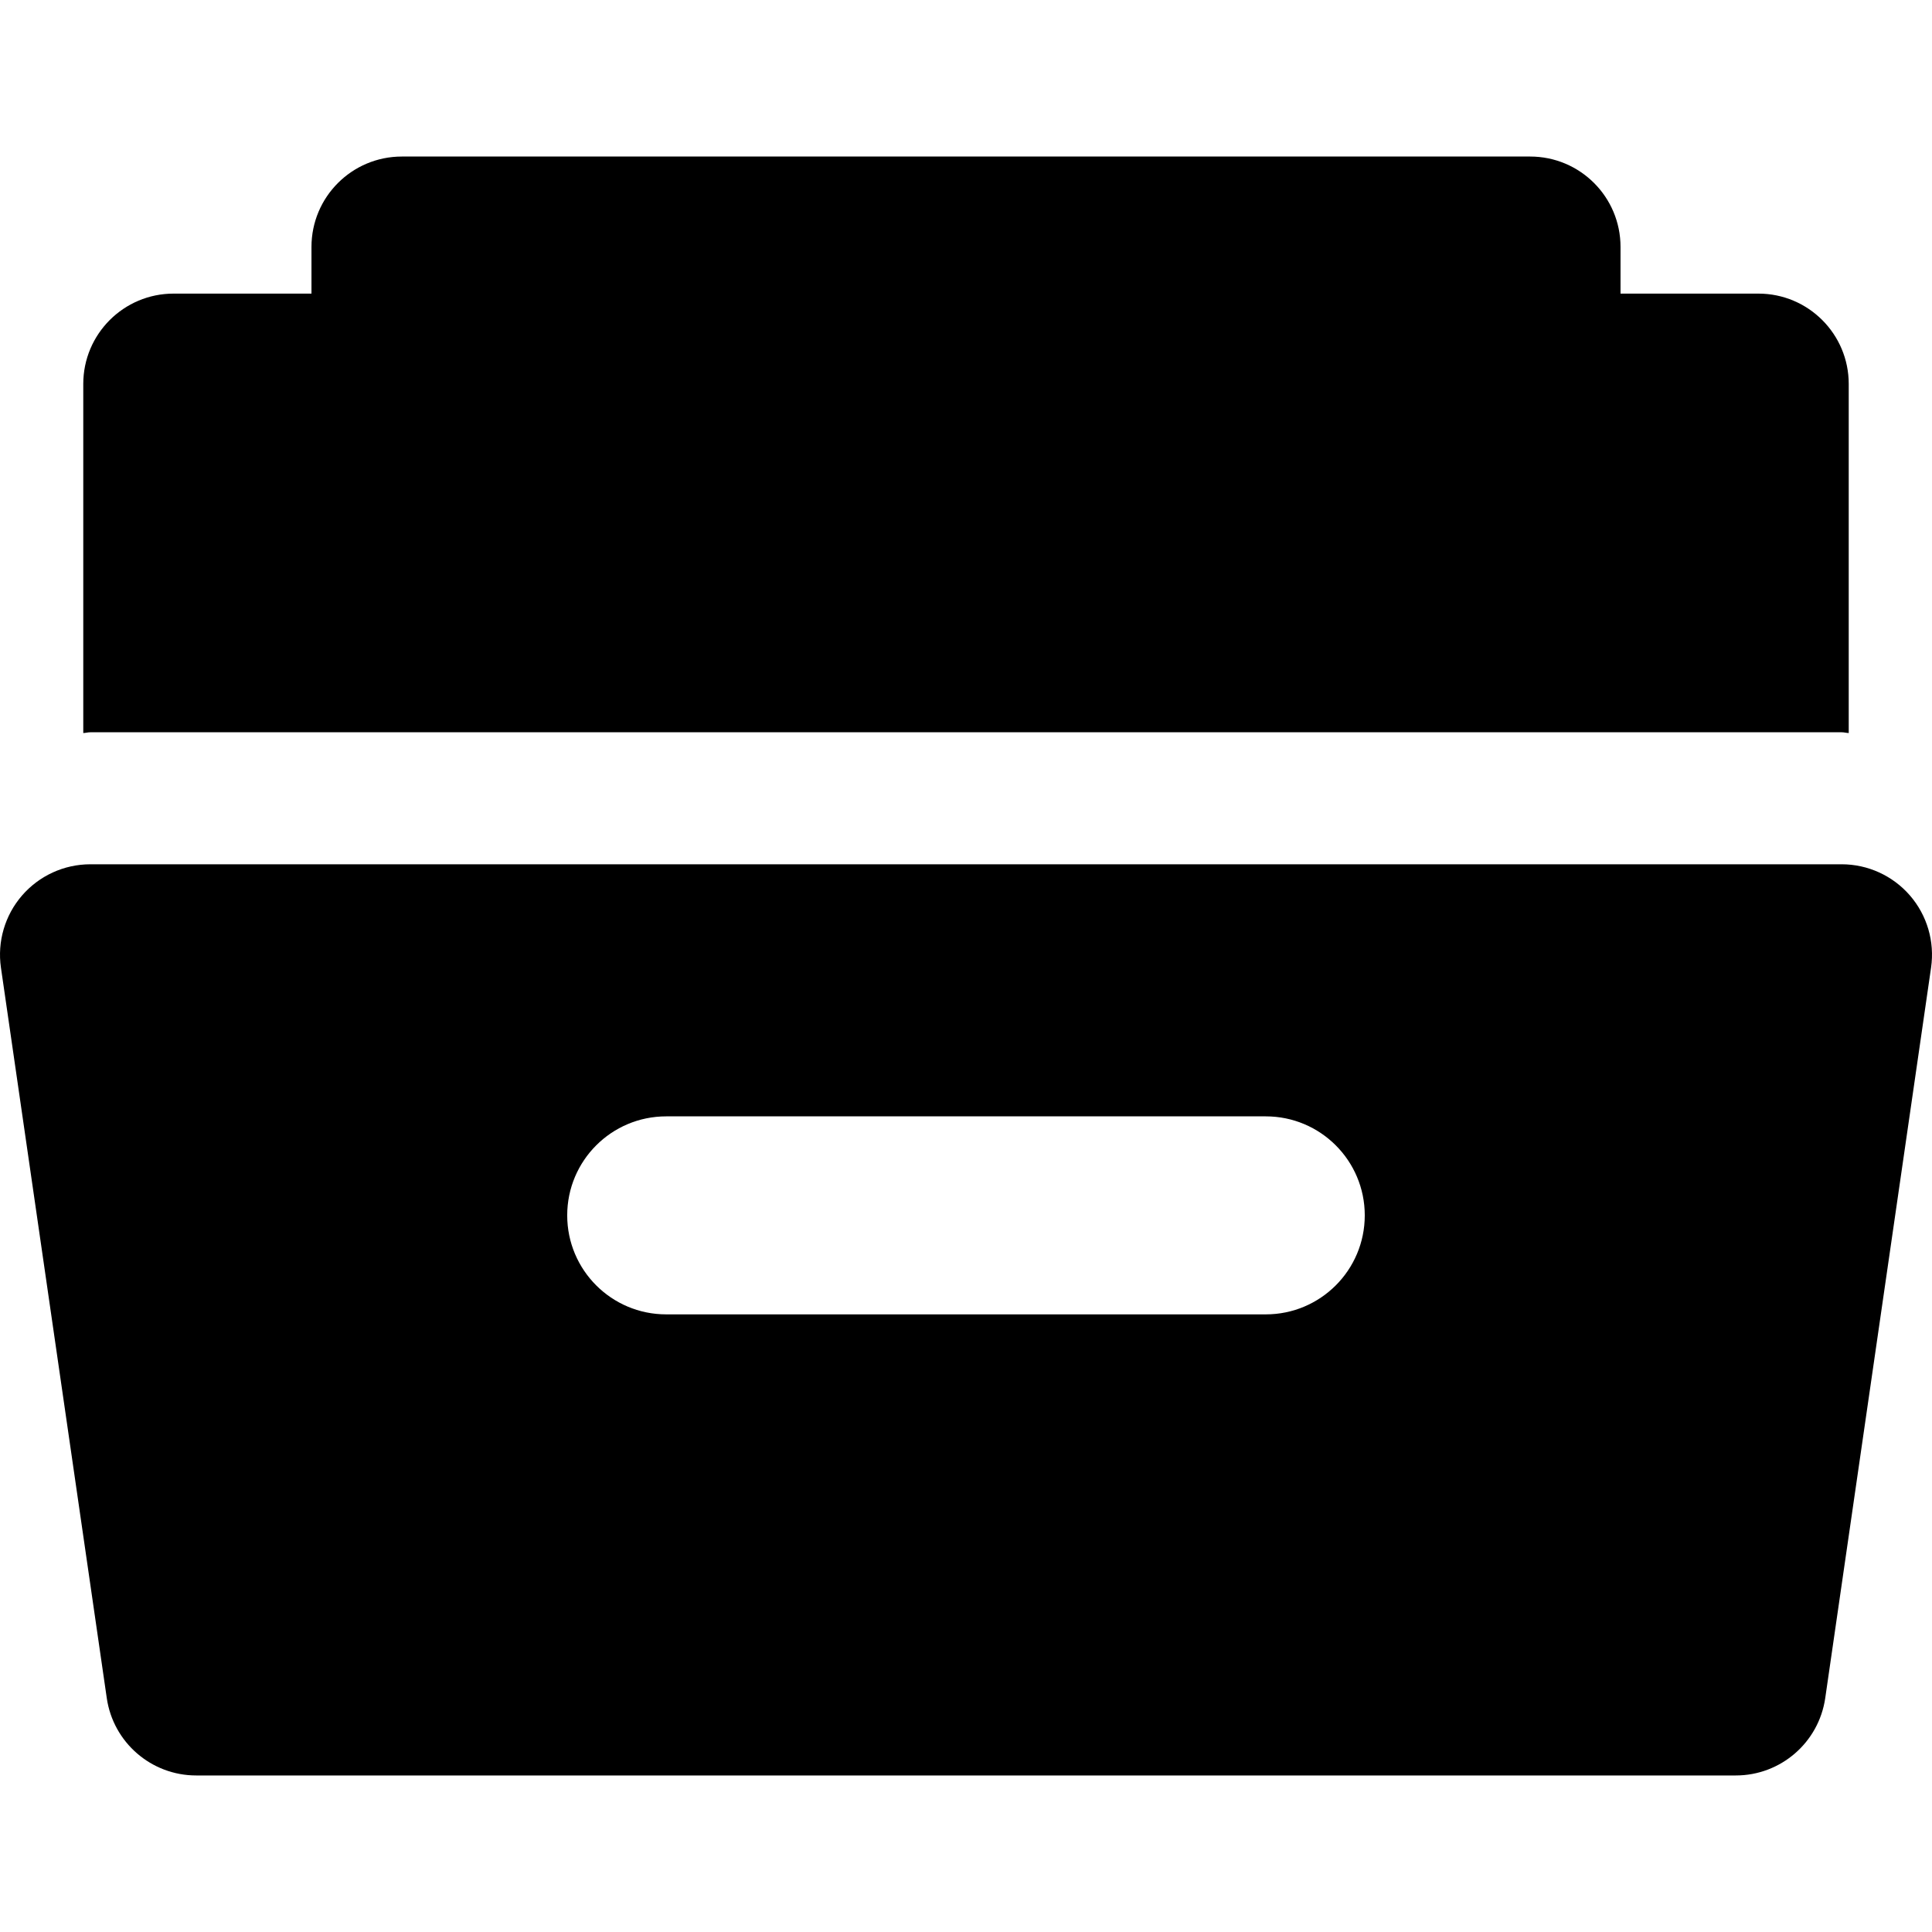
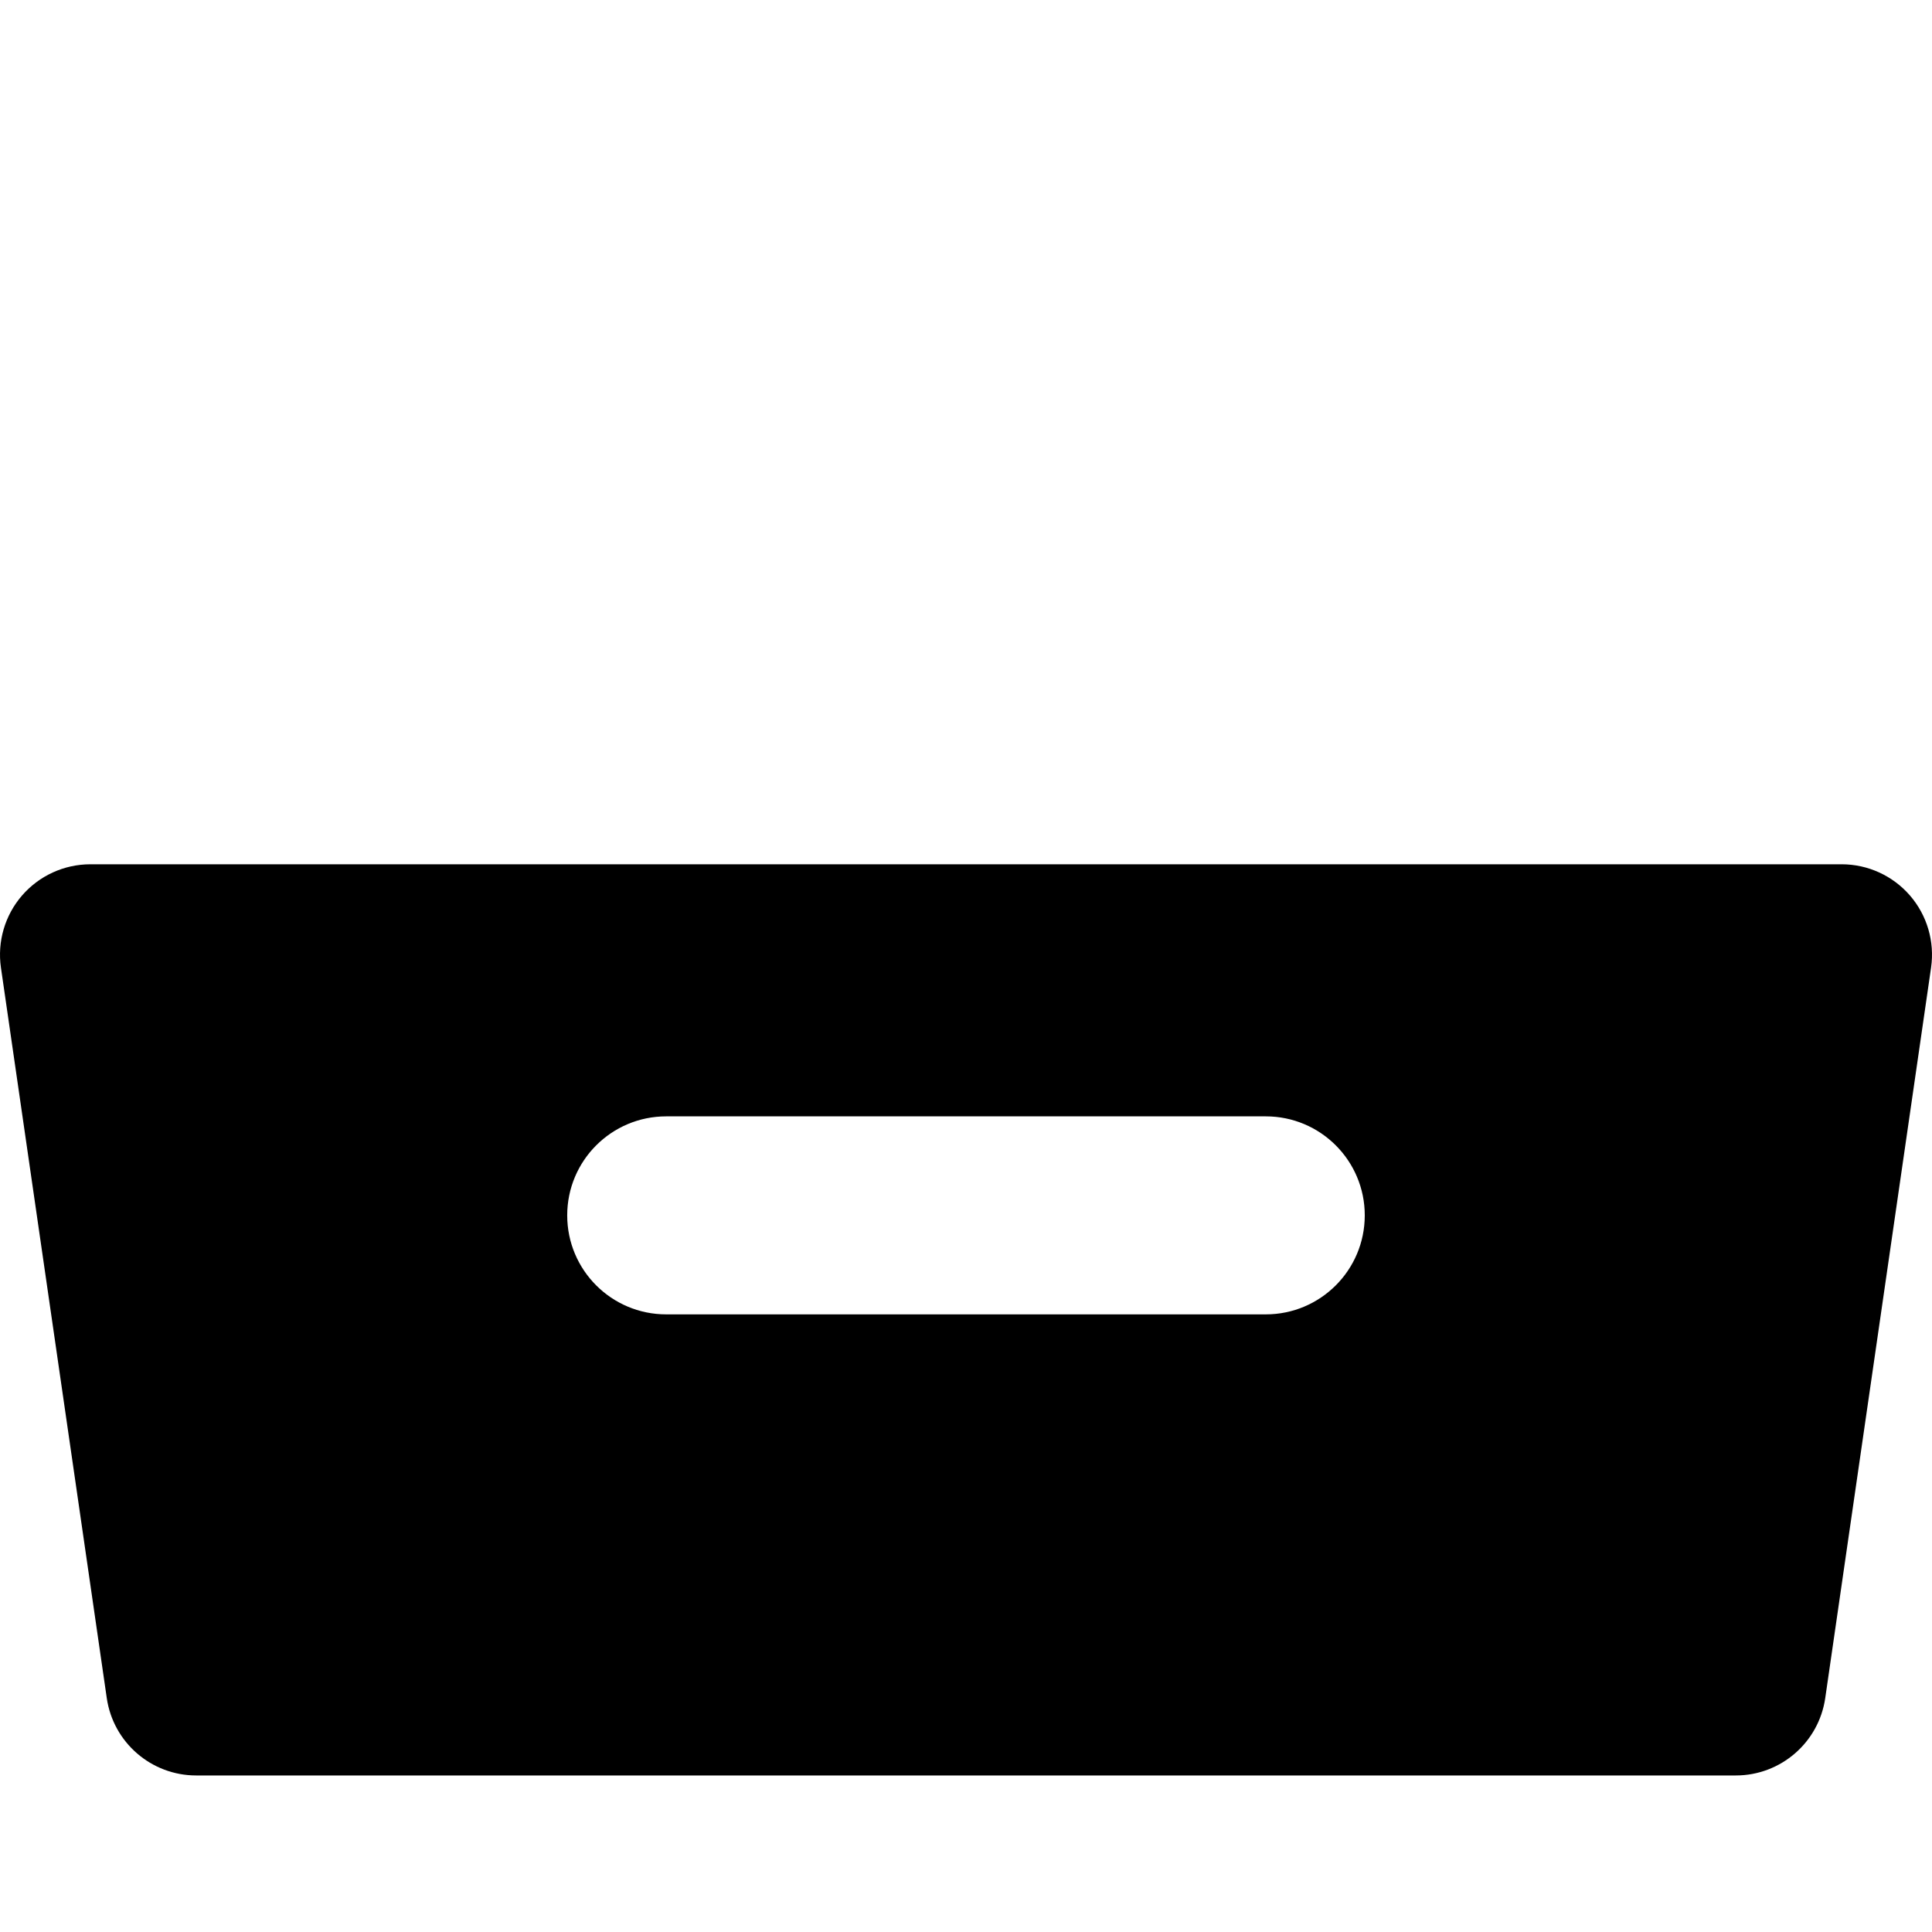
<svg xmlns="http://www.w3.org/2000/svg" version="1.1" id="Capa_1" x="0px" y="0px" viewBox="0 0 472.396 472.396" style="enable-background:new 0 0 472.396 472.396;" xml:space="preserve">
  <g>
-     <path d="M450.301,179.048c0.592,0,1.151,0.164,1.735,0.189V93.879c0-12.197-9.89-22.088-22.089-22.088h-33.71V60.372   c0-12.206-9.89-22.096-22.097-22.096H98.256c-12.207,0-22.097,9.89-22.097,22.096v11.419h-33.71   c-12.199,0-22.089,9.891-22.089,22.088v85.358c0.584-0.025,1.143-0.189,1.733-0.189H450.301z" />
    <path d="M467.008,218.961c-4.199-4.847-10.291-7.635-16.707-7.635H22.094c-6.414,0-12.506,2.788-16.706,7.635   c-4.193,4.846-6.076,11.275-5.162,17.62l25.879,178.612c1.575,10.865,10.89,18.927,21.868,18.927h376.45   c10.978,0,20.293-8.062,21.868-18.927l25.878-178.612C473.084,230.236,471.201,223.806,467.008,218.961z M309.492,321.379H162.898   c-13.374,0-24.208-10.836-24.208-24.208c0-13.373,10.834-24.208,24.208-24.208h146.595c13.373,0,24.208,10.835,24.208,24.208   C333.7,310.544,322.865,321.379,309.492,321.379z" />
  </g>
  <g>
</g>
  <g>
</g>
  <g>
</g>
  <g>
</g>
  <g>
</g>
  <g>
</g>
  <g>
</g>
  <g>
</g>
  <g>
</g>
  <g>
</g>
  <g>
</g>
  <g>
</g>
  <g>
</g>
  <g>
</g>
  <g>
</g>
</svg>